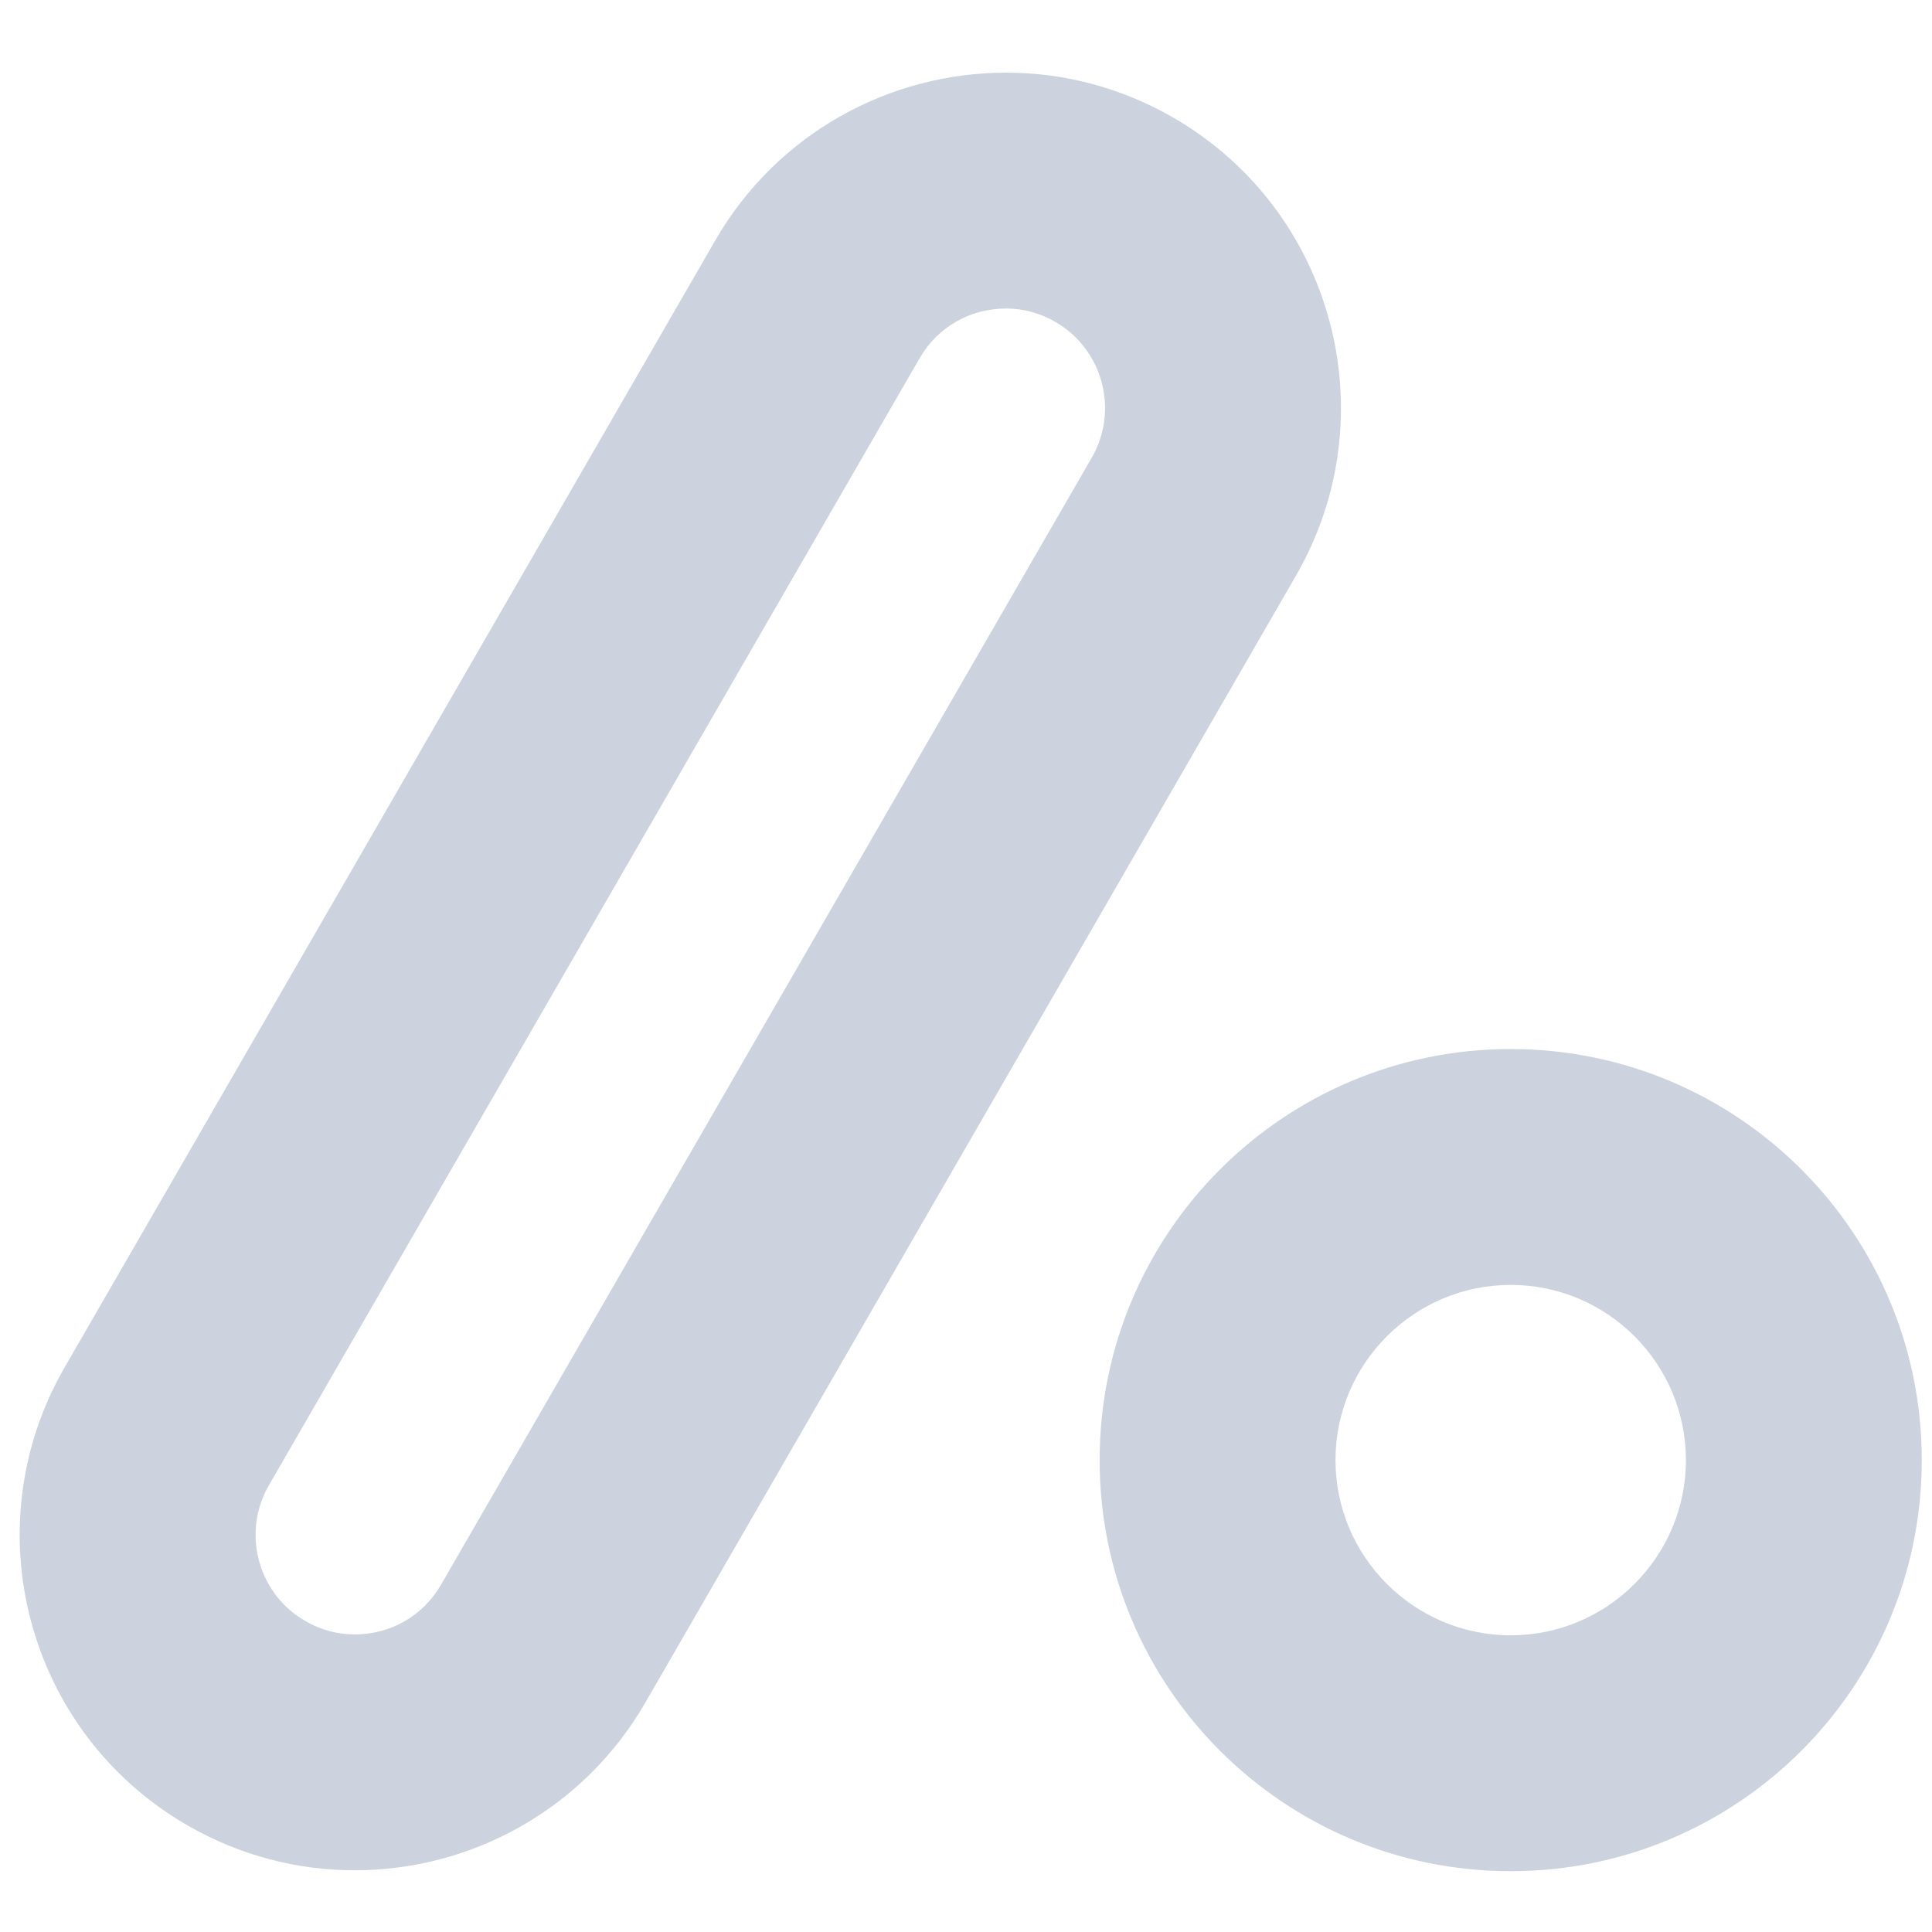
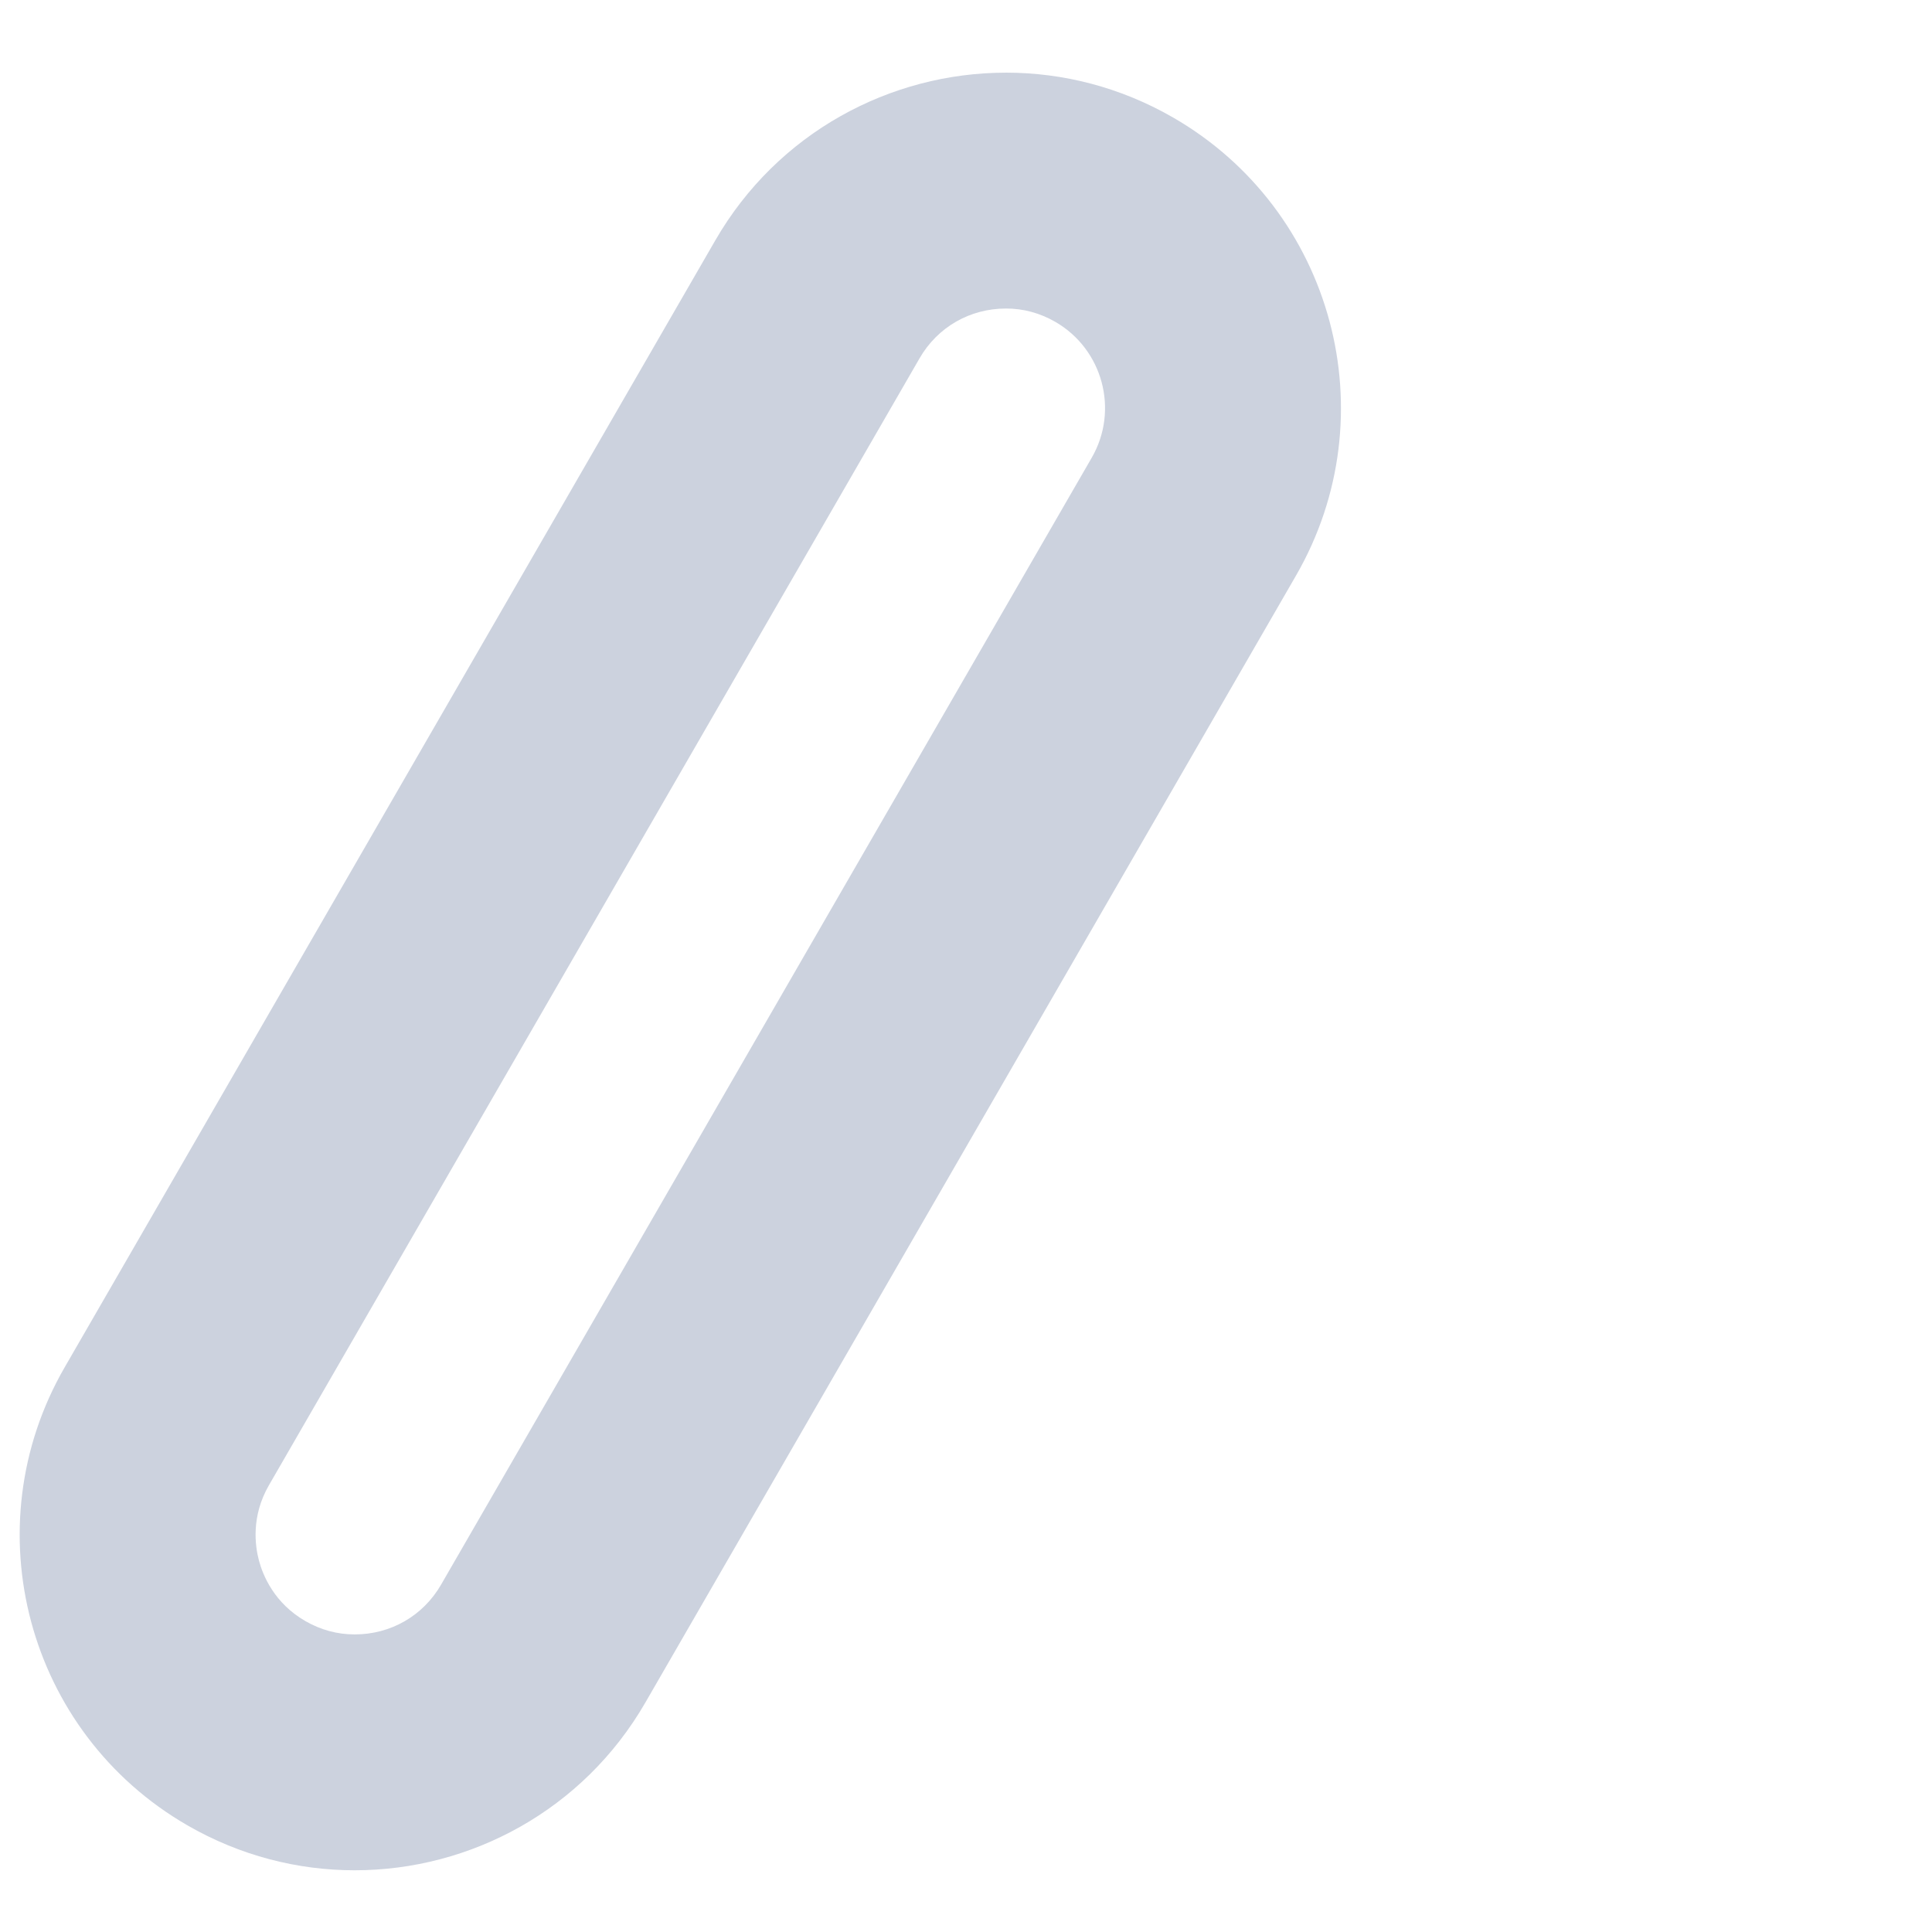
<svg xmlns="http://www.w3.org/2000/svg" id="Warstwa_1" viewBox="0 0 1080 1080">
  <defs>
    <style>.cls-1{fill:#ccd2de;}</style>
  </defs>
-   <path class="cls-1" d="M562.35,172.46c9.73,0,19.02,2.52,27.61,7.48,26.53,15.32,35.66,49.37,20.34,75.9L246.56,885.84c-10.06,17.42-28.11,27.81-48.29,27.81-9.73,0-19.02-2.52-27.61-7.48-17.34-10.01-23.66-25.44-25.89-33.74-2.22-8.3-4.46-24.82,5.55-42.16L514.05,200.28c10.05-17.42,28.11-27.81,48.29-27.81m0-131.85c-64.77,0-127.77,33.62-162.48,93.74L36.14,764.35c-51.75,89.64-21.04,204.26,68.6,256.01,29.52,17.04,61.73,25.14,93.53,25.14,64.77,0,127.77-33.62,162.48-93.74L724.47,321.76c51.75-89.64,21.04-204.26-68.6-256.01h0c-29.52-17.04-61.73-25.14-93.53-25.14h0Z" />
-   <path class="cls-1" d="M844.49,718.27c54.01,0,97.94,43.94,97.94,97.94s-43.94,97.94-97.94,97.94-97.94-43.94-97.94-97.94,43.94-97.94,97.94-97.94m0-131.85h0c-126.91,0-229.79,102.88-229.79,229.79h0c0,126.91,102.88,229.79,229.79,229.79h0c126.91,0,229.79-102.88,229.79-229.79h0c0-126.91-102.88-229.79-229.79-229.79h0Z" />
+   <path class="cls-1" d="M562.35,172.46c9.73,0,19.02,2.52,27.61,7.48,26.53,15.32,35.66,49.37,20.34,75.9L246.56,885.84c-10.06,17.42-28.11,27.81-48.29,27.81-9.73,0-19.02-2.52-27.61-7.48-17.34-10.01-23.66-25.44-25.89-33.74-2.22-8.3-4.46-24.82,5.55-42.16L514.05,200.28c10.05-17.42,28.11-27.81,48.29-27.81m0-131.85c-64.77,0-127.77,33.62-162.48,93.74L36.14,764.35c-51.75,89.64-21.04,204.26,68.6,256.01,29.52,17.04,61.73,25.14,93.53,25.14,64.77,0,127.77-33.62,162.48-93.74L724.47,321.76c51.75-89.64,21.04-204.26-68.6-256.01h0c-29.52-17.04-61.73-25.14-93.53-25.14Z" />
</svg>